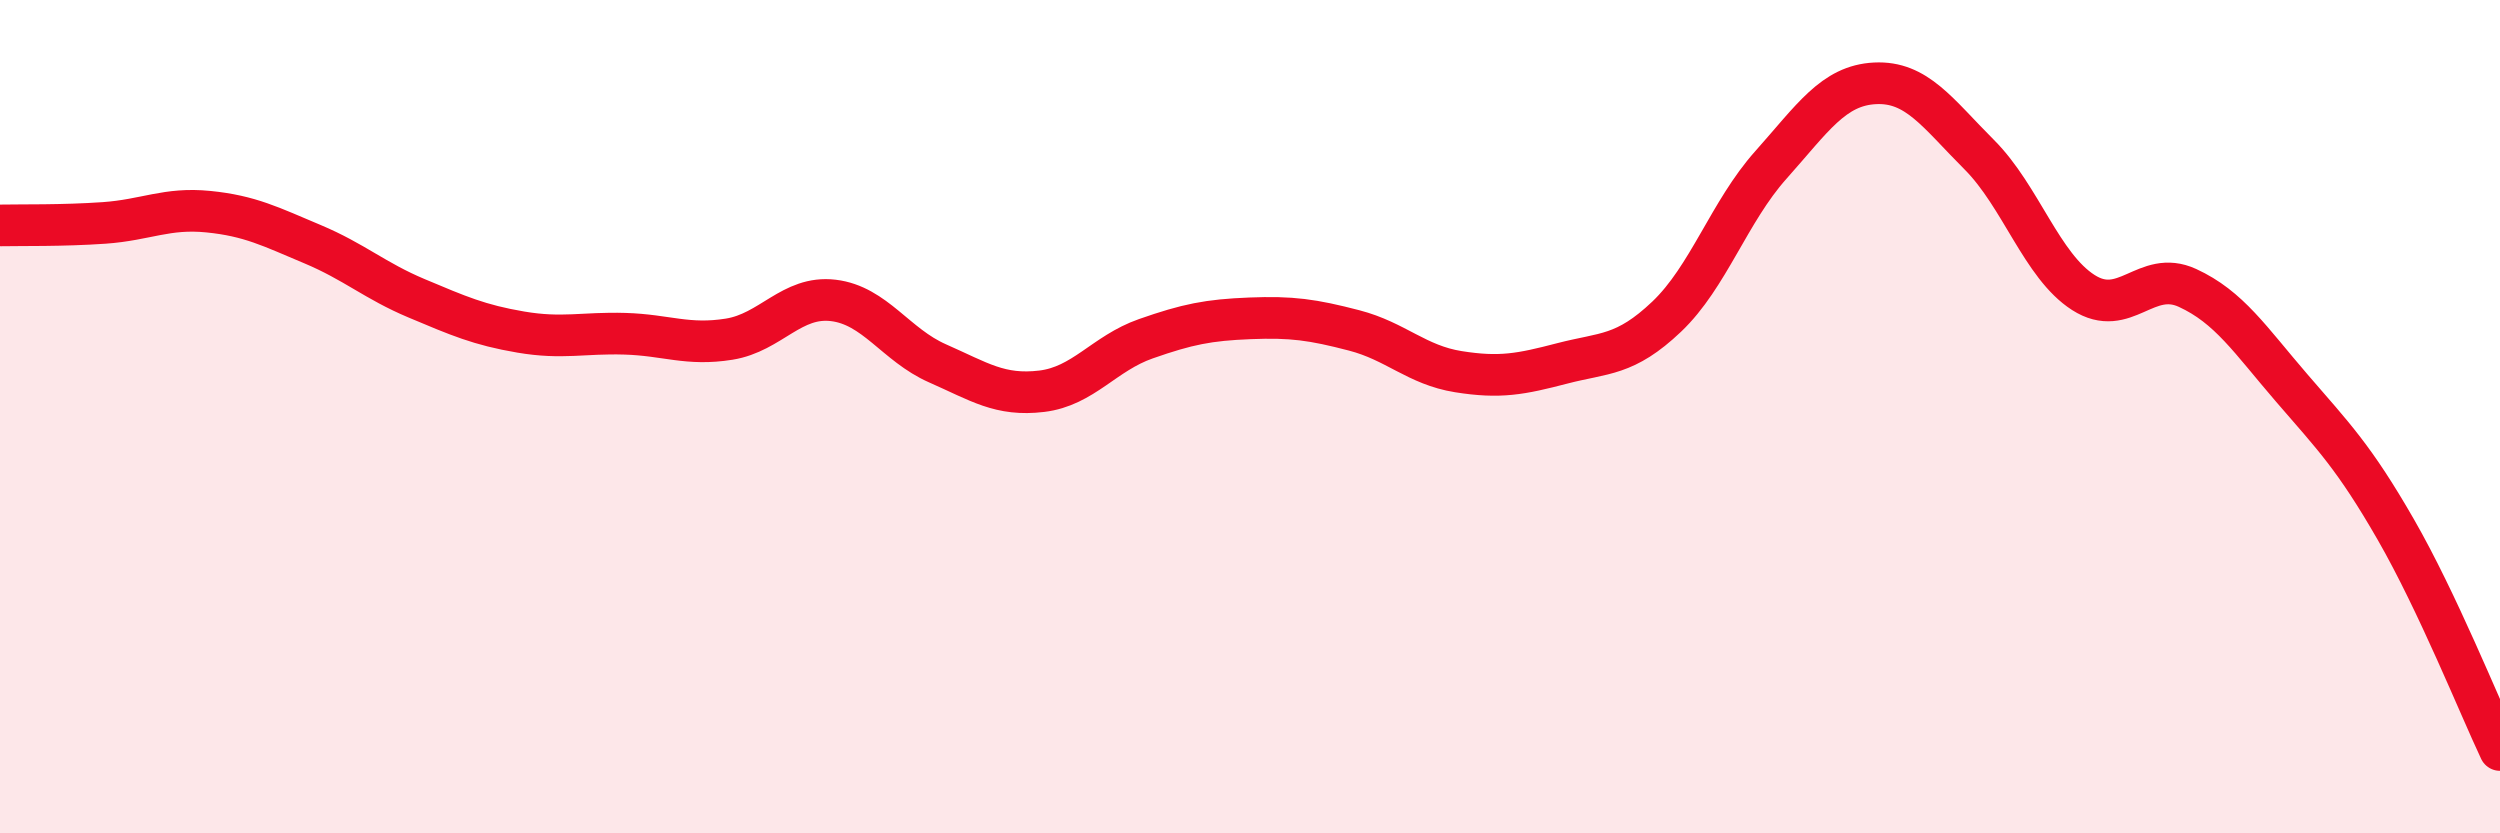
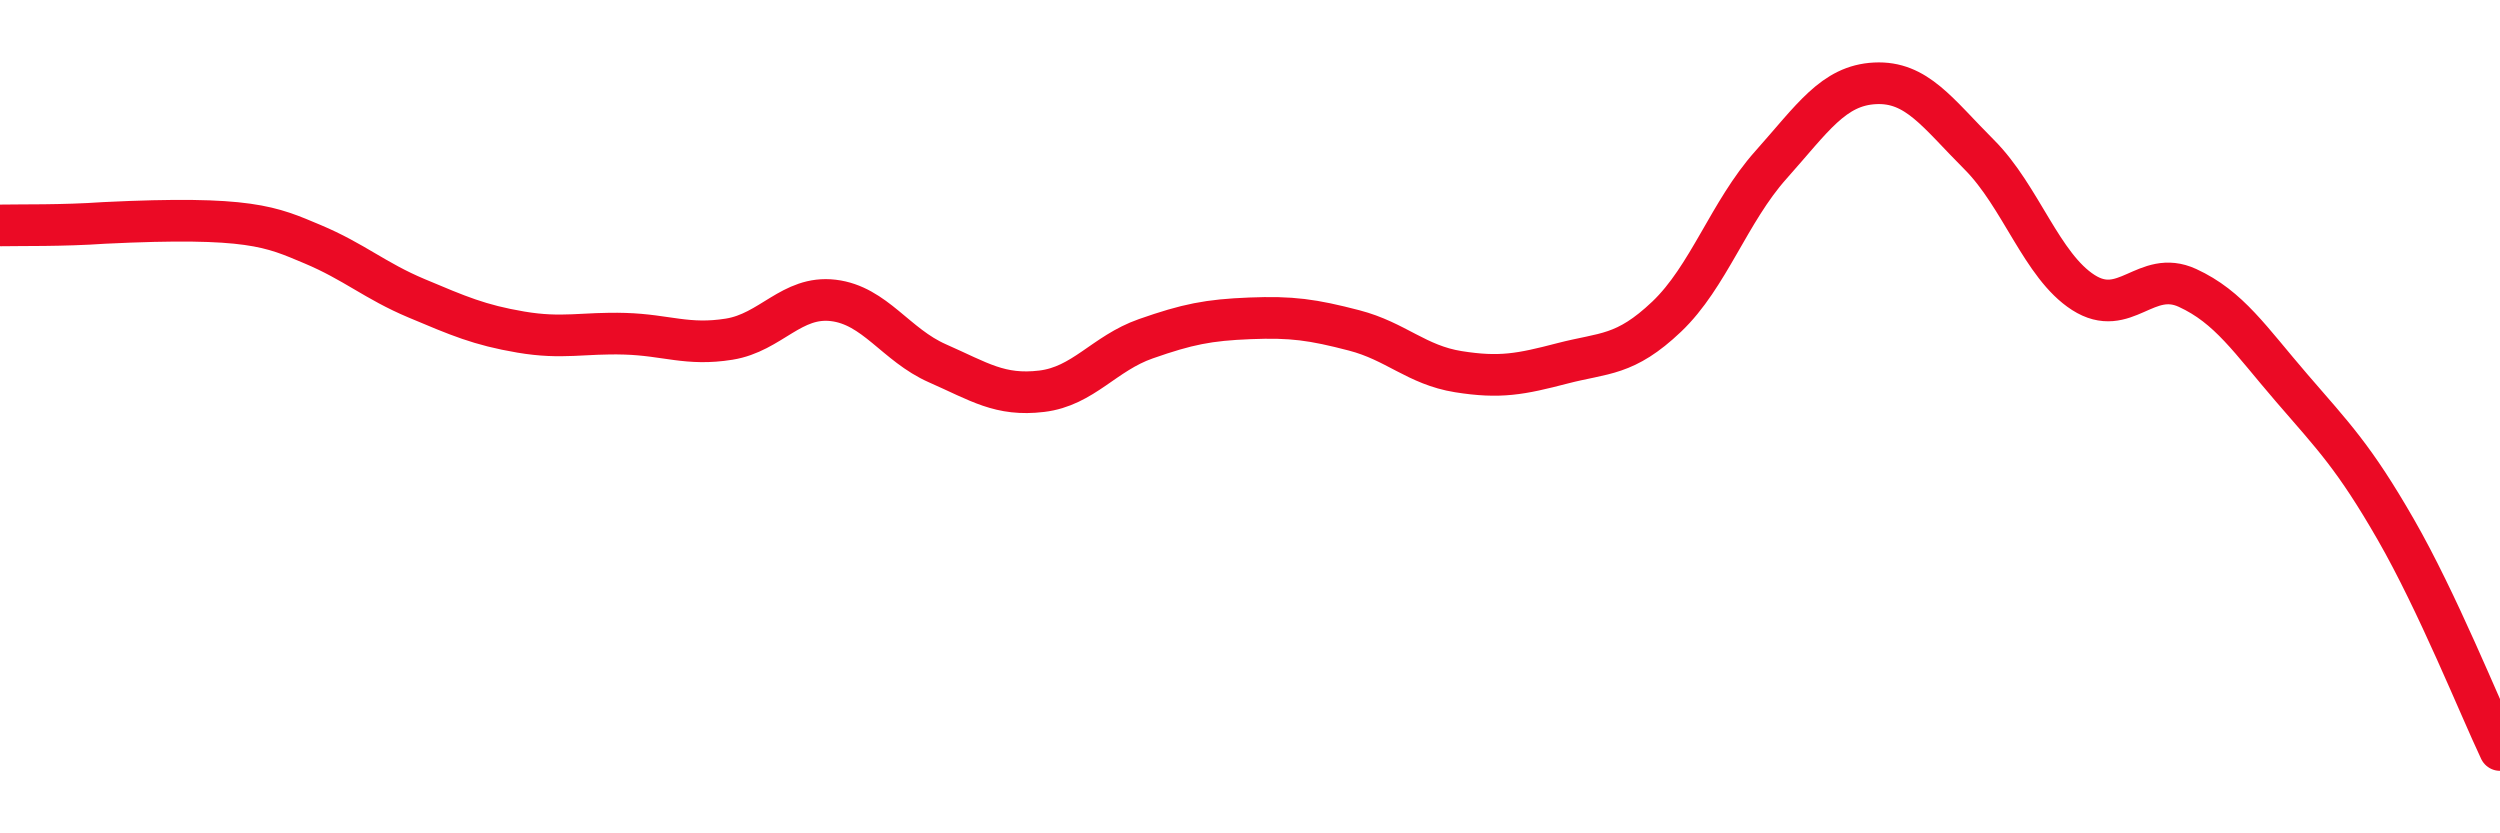
<svg xmlns="http://www.w3.org/2000/svg" width="60" height="20" viewBox="0 0 60 20">
-   <path d="M 0,5.41 C 0.5,5.4 1.5,5.42 2.5,5.35 C 3.5,5.28 4,4.98 5,5.08 C 6,5.18 6.5,5.44 7.5,5.86 C 8.5,6.28 9,6.74 10,7.16 C 11,7.58 11.5,7.8 12.5,7.97 C 13.5,8.14 14,7.98 15,8.01 C 16,8.04 16.5,8.3 17.5,8.14 C 18.5,7.98 19,7.09 20,7.21 C 21,7.33 21.5,8.28 22.5,8.72 C 23.5,9.16 24,9.51 25,9.39 C 26,9.27 26.5,8.48 27.5,8.13 C 28.5,7.78 29,7.68 30,7.64 C 31,7.6 31.5,7.67 32.5,7.93 C 33.5,8.19 34,8.76 35,8.92 C 36,9.08 36.5,8.98 37.5,8.72 C 38.5,8.46 39,8.55 40,7.6 C 41,6.65 41.5,5.08 42.5,3.96 C 43.5,2.84 44,2.05 45,2 C 46,1.95 46.5,2.71 47.5,3.71 C 48.5,4.71 49,6.38 50,7.02 C 51,7.66 51.5,6.45 52.5,6.91 C 53.5,7.37 54,8.15 55,9.31 C 56,10.47 56.5,10.97 57.5,12.71 C 58.5,14.45 59.5,16.94 60,18L60 20L0 20Z" fill="#EB0A25" opacity="0.1" stroke-linecap="round" stroke-linejoin="round" />
-   <path d="M 0,5.41 C 0.5,5.4 1.5,5.42 2.5,5.35 C 3.5,5.28 4,4.98 5,5.08 C 6,5.18 6.5,5.44 7.5,5.86 C 8.5,6.28 9,6.74 10,7.16 C 11,7.58 11.5,7.8 12.5,7.97 C 13.5,8.14 14,7.98 15,8.01 C 16,8.04 16.5,8.3 17.5,8.14 C 18.5,7.98 19,7.09 20,7.21 C 21,7.33 21.5,8.28 22.5,8.72 C 23.5,9.16 24,9.51 25,9.39 C 26,9.27 26.5,8.48 27.5,8.13 C 28.5,7.78 29,7.68 30,7.64 C 31,7.6 31.5,7.67 32.5,7.93 C 33.5,8.19 34,8.76 35,8.92 C 36,9.08 36.5,8.98 37.5,8.72 C 38.5,8.46 39,8.55 40,7.6 C 41,6.65 41.5,5.08 42.5,3.96 C 43.5,2.84 44,2.05 45,2 C 46,1.95 46.5,2.71 47.5,3.71 C 48.5,4.71 49,6.38 50,7.02 C 51,7.66 51.5,6.45 52.5,6.91 C 53.5,7.37 54,8.15 55,9.31 C 56,10.47 56.5,10.97 57.5,12.71 C 58.5,14.45 59.5,16.94 60,18" stroke="#EB0A25" stroke-width="1" fill="none" stroke-linecap="round" stroke-linejoin="round" />
+   <path d="M 0,5.41 C 0.5,5.4 1.5,5.42 2.5,5.35 C 6,5.18 6.5,5.44 7.5,5.86 C 8.5,6.28 9,6.74 10,7.16 C 11,7.58 11.5,7.8 12.5,7.97 C 13.5,8.14 14,7.98 15,8.01 C 16,8.04 16.5,8.3 17.5,8.14 C 18.5,7.98 19,7.09 20,7.21 C 21,7.33 21.5,8.28 22.5,8.72 C 23.5,9.16 24,9.51 25,9.39 C 26,9.27 26.5,8.48 27.5,8.13 C 28.5,7.78 29,7.68 30,7.64 C 31,7.6 31.5,7.67 32.5,7.93 C 33.5,8.19 34,8.76 35,8.92 C 36,9.08 36.5,8.98 37.5,8.72 C 38.5,8.46 39,8.55 40,7.6 C 41,6.65 41.5,5.08 42.5,3.96 C 43.5,2.84 44,2.05 45,2 C 46,1.95 46.5,2.71 47.5,3.71 C 48.5,4.71 49,6.38 50,7.02 C 51,7.66 51.5,6.45 52.5,6.91 C 53.5,7.37 54,8.15 55,9.31 C 56,10.47 56.5,10.97 57.5,12.71 C 58.5,14.45 59.5,16.94 60,18" stroke="#EB0A25" stroke-width="1" fill="none" stroke-linecap="round" stroke-linejoin="round" />
</svg>